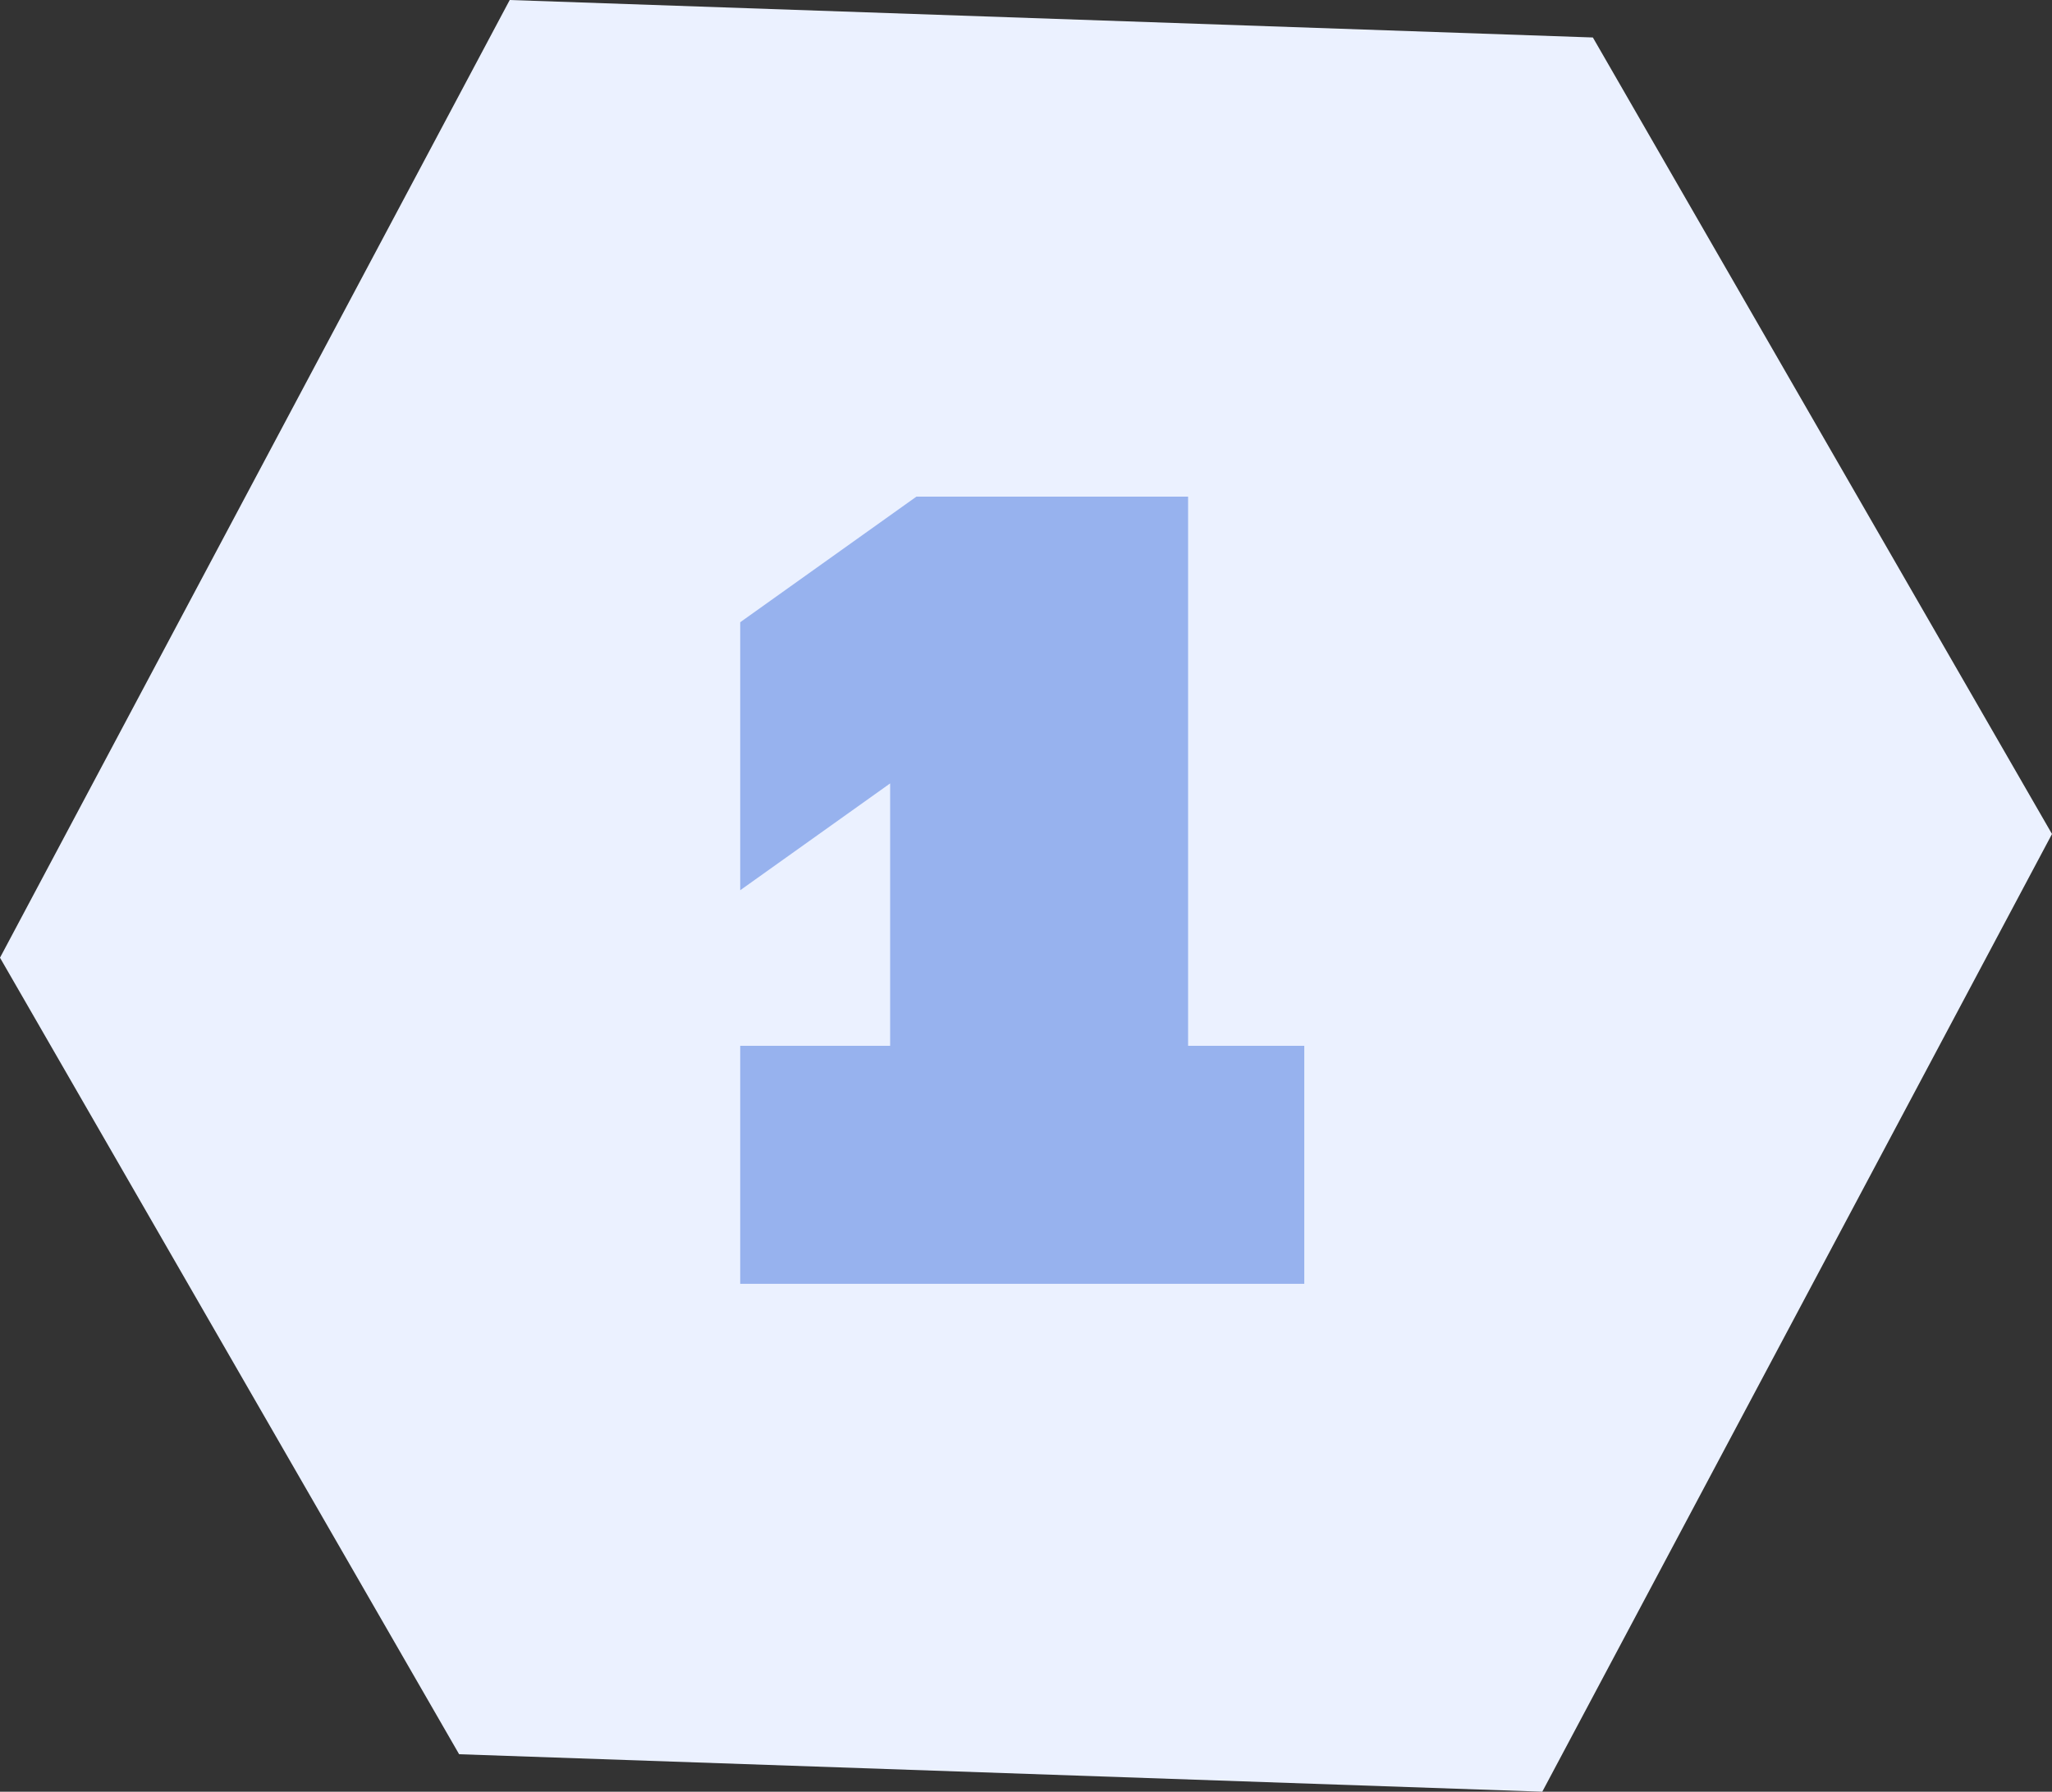
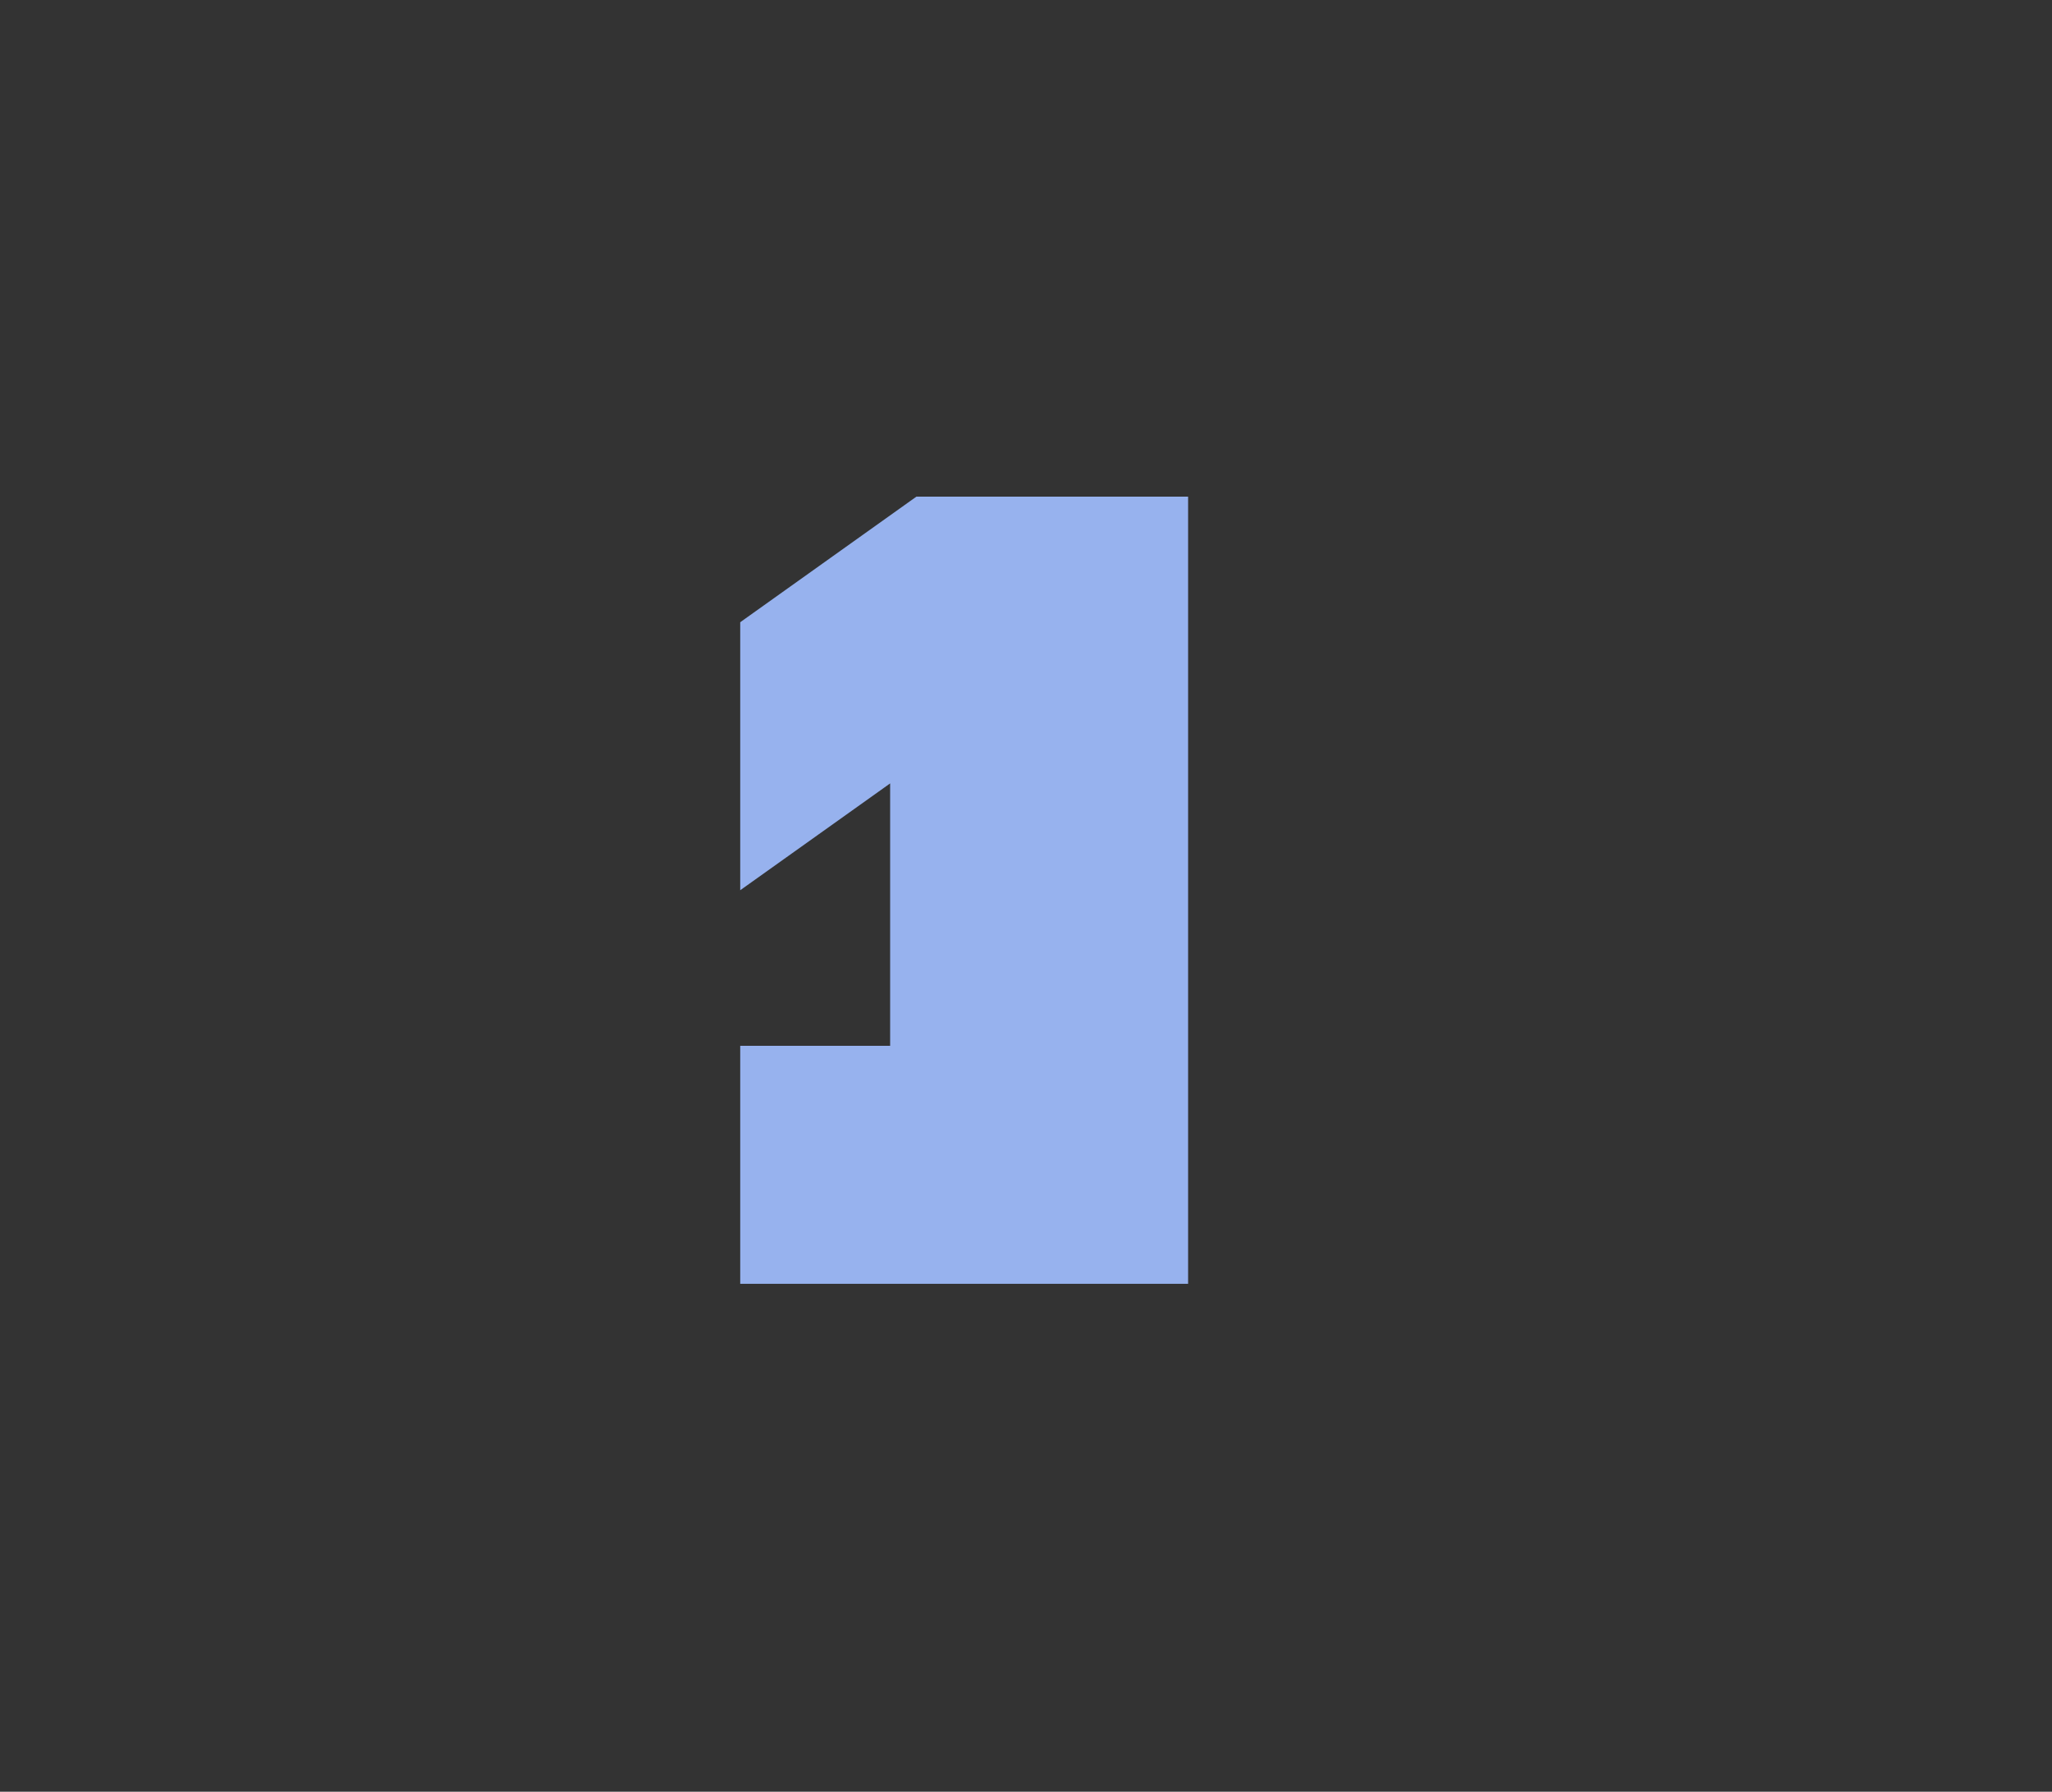
<svg xmlns="http://www.w3.org/2000/svg" id="Layer_1" version="1.1" viewBox="0 0 109.5 95.6">
  <rect x="0" y="0" width="109.5" height="95.6" fill="#333333" stroke="none" />
-   <path d="M27.2,0L0,51.1l24.5,42.5,57.8,2,27.2-51.1L85,2,27.2,0Z" fill="#ebf1ff" />
-   <path d="M39.5,68.5v-12.7h8v-14l-8,5.7v-14.3l9.4-6.7h14.5v29.3h6.2v12.7h-30Z" fill="#97b2ee" />
+   <path d="M39.5,68.5v-12.7h8v-14l-8,5.7v-14.3l9.4-6.7h14.5v29.3v12.7h-30Z" fill="#97b2ee" />
</svg>